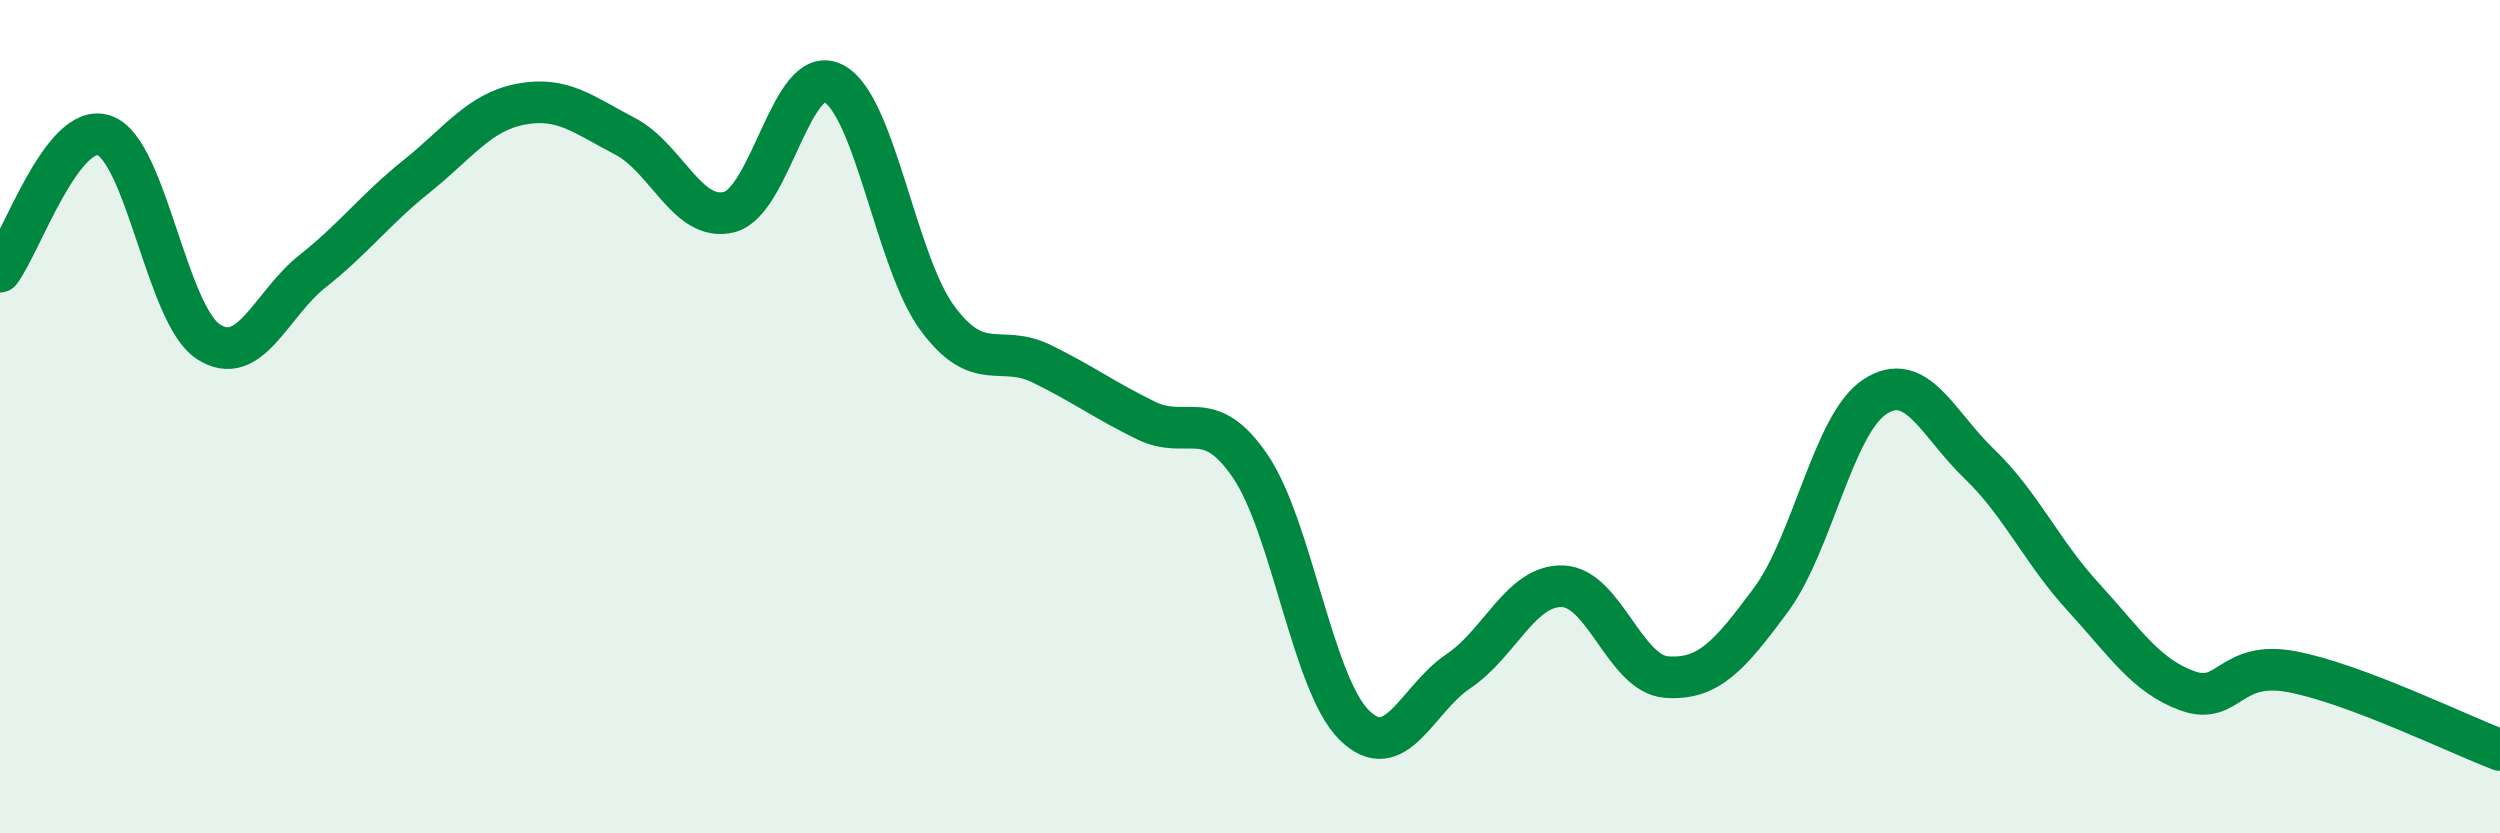
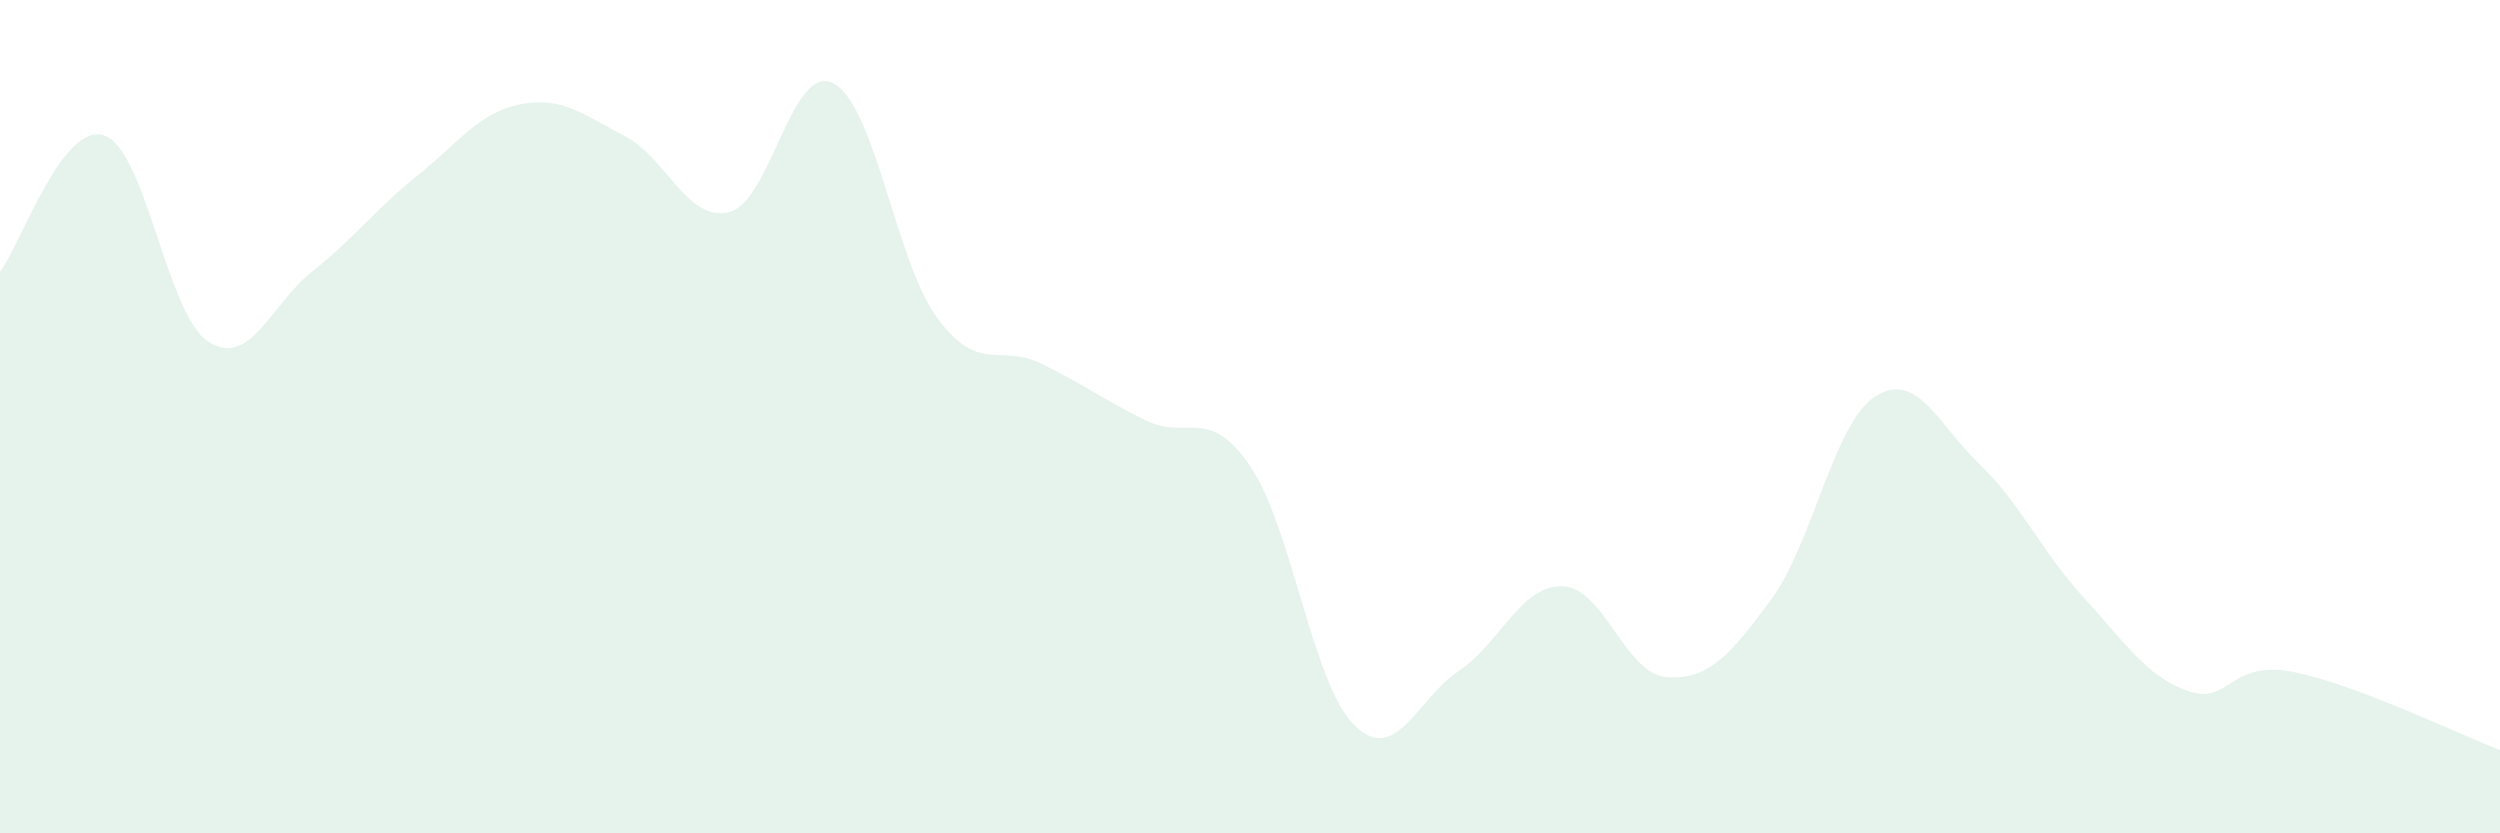
<svg xmlns="http://www.w3.org/2000/svg" width="60" height="20" viewBox="0 0 60 20">
  <path d="M 0,6.52 C 0.5,5.87 1.5,2.91 2.5,3.25 C 3.5,3.59 4,7.55 5,8.2 C 6,8.85 6.5,7.3 7.5,6.51 C 8.5,5.72 9,5.03 10,4.23 C 11,3.43 11.5,2.69 12.5,2.5 C 13.5,2.31 14,2.75 15,3.27 C 16,3.79 16.5,5.34 17.5,5.09 C 18.5,4.84 19,1.49 20,2 C 21,2.51 21.5,6.29 22.5,7.64 C 23.5,8.99 24,8.24 25,8.73 C 26,9.22 26.5,9.6 27.5,10.09 C 28.5,10.58 29,9.72 30,11.18 C 31,12.64 31.5,16.41 32.5,17.4 C 33.5,18.39 34,16.78 35,16.11 C 36,15.44 36.5,14.04 37.5,14.07 C 38.5,14.1 39,16.18 40,16.25 C 41,16.32 41.5,15.75 42.5,14.4 C 43.5,13.05 44,10.17 45,9.52 C 46,8.87 46.5,10.17 47.5,11.13 C 48.5,12.09 49,13.24 50,14.33 C 51,15.42 51.5,16.22 52.5,16.58 C 53.5,16.94 53.5,15.84 55,16.12 C 56.5,16.4 59,17.62 60,18L60 20L0 20Z" fill="#008740" opacity="0.1" stroke-linecap="round" stroke-linejoin="round" />
-   <path d="M 0,6.52 C 0.5,5.87 1.5,2.91 2.5,3.25 C 3.5,3.59 4,7.55 5,8.2 C 6,8.85 6.5,7.3 7.5,6.51 C 8.5,5.72 9,5.03 10,4.23 C 11,3.43 11.5,2.69 12.5,2.5 C 13.5,2.31 14,2.75 15,3.27 C 16,3.79 16.5,5.34 17.5,5.09 C 18.5,4.84 19,1.49 20,2 C 21,2.51 21.5,6.29 22.5,7.64 C 23.5,8.99 24,8.24 25,8.73 C 26,9.22 26.5,9.6 27.5,10.09 C 28.5,10.58 29,9.72 30,11.18 C 31,12.64 31.5,16.41 32.5,17.4 C 33.5,18.39 34,16.78 35,16.11 C 36,15.44 36.5,14.04 37.5,14.07 C 38.5,14.1 39,16.18 40,16.25 C 41,16.32 41.5,15.75 42.5,14.4 C 43.5,13.05 44,10.17 45,9.52 C 46,8.87 46.5,10.17 47.5,11.13 C 48.5,12.09 49,13.24 50,14.33 C 51,15.42 51.5,16.22 52.5,16.58 C 53.5,16.94 53.5,15.84 55,16.12 C 56.5,16.4 59,17.62 60,18" stroke="#008740" stroke-width="1" fill="none" stroke-linecap="round" stroke-linejoin="round" />
</svg>